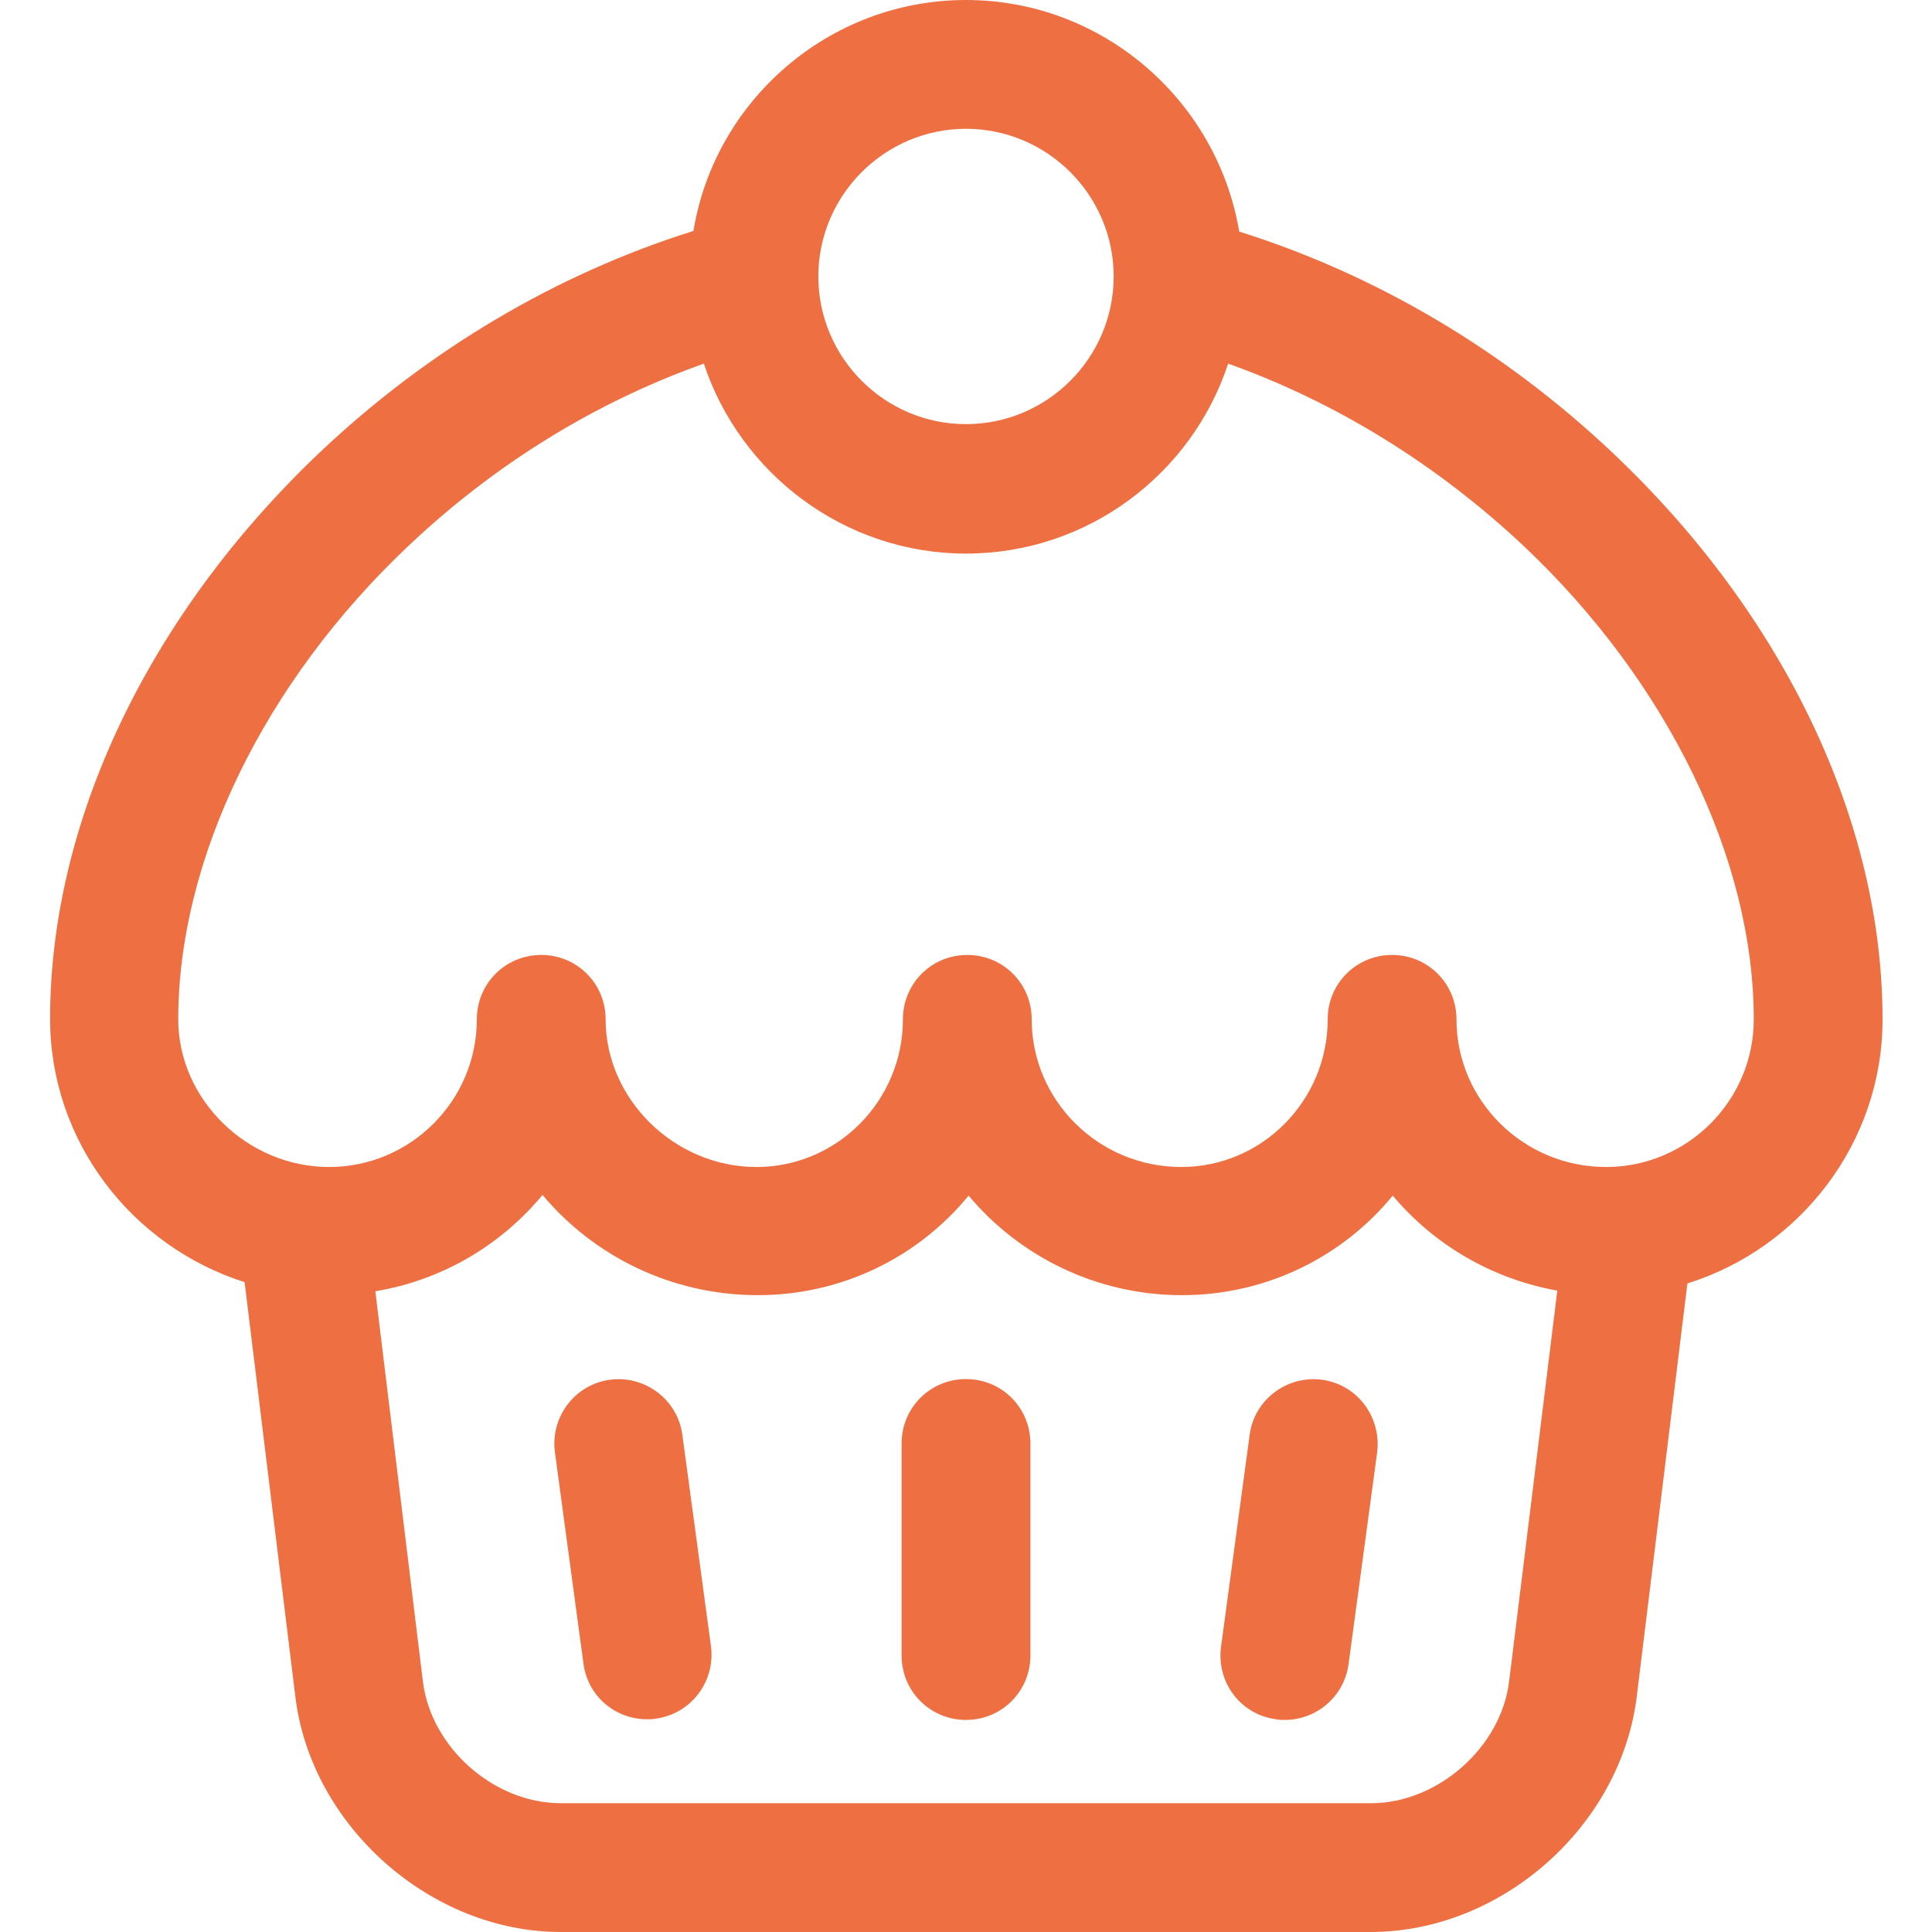
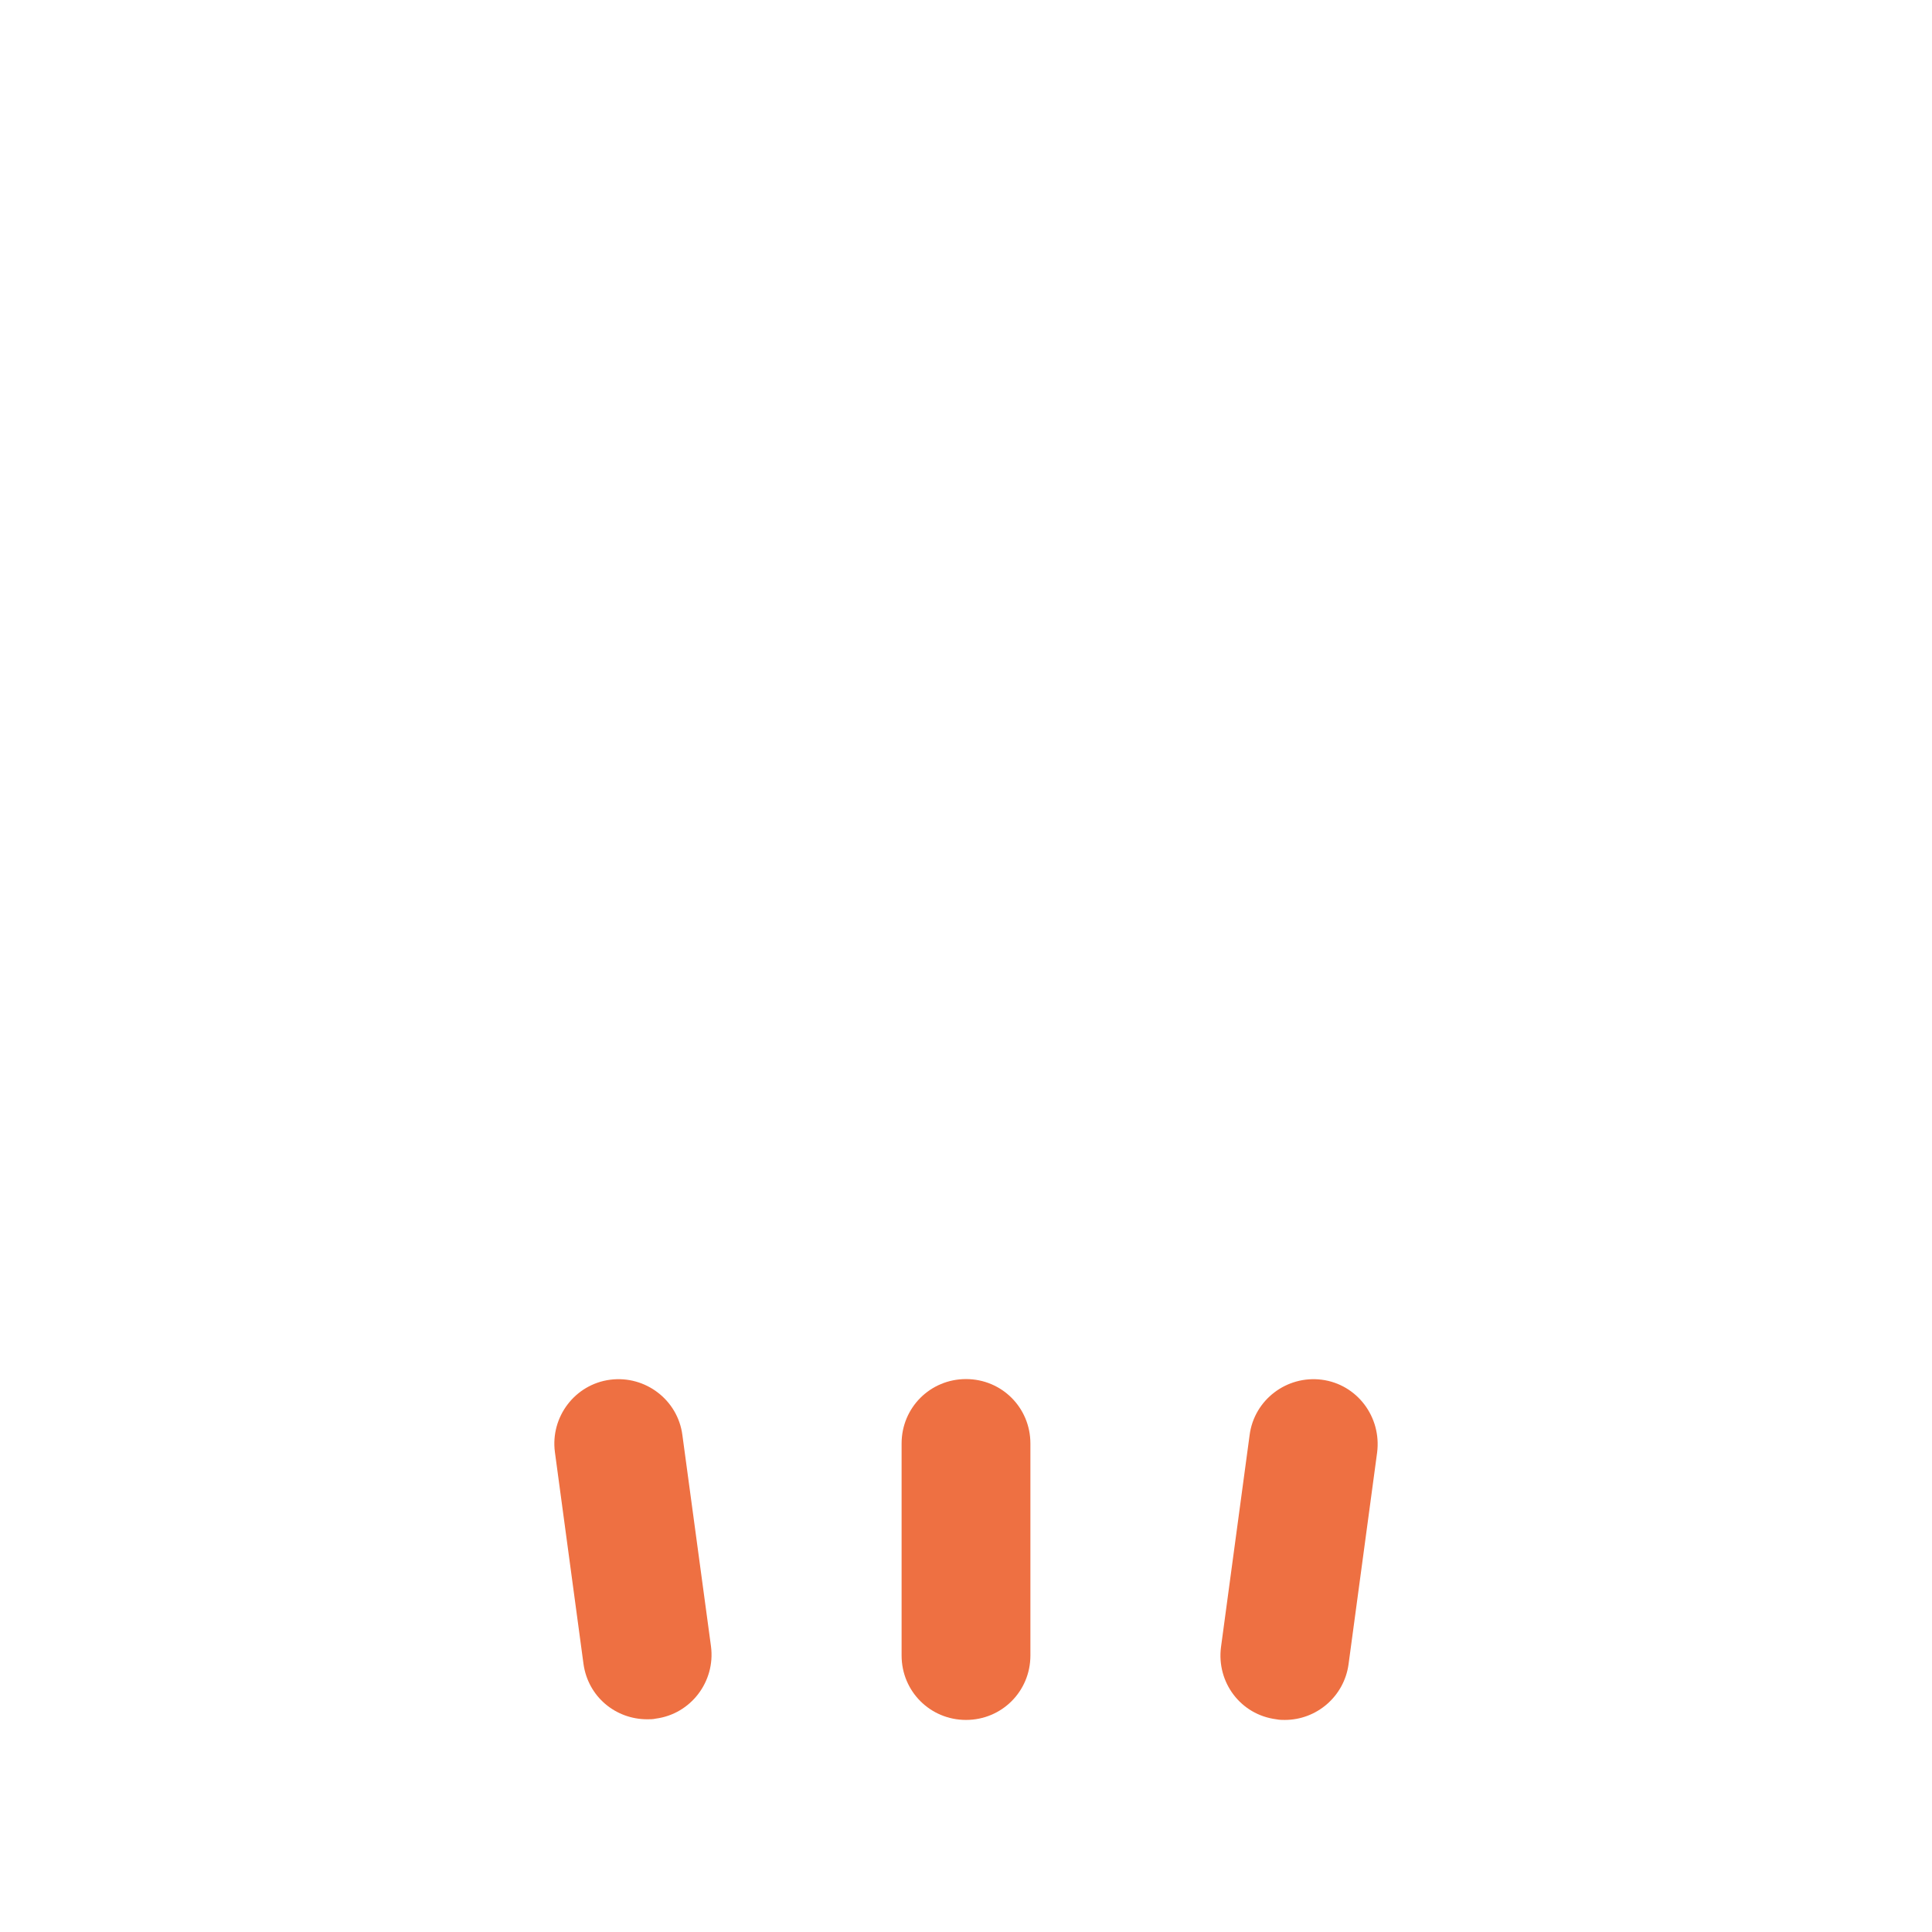
<svg xmlns="http://www.w3.org/2000/svg" version="1.1" id="Capa_1" x="0px" y="0px" viewBox="0 0 297 297" style="enable-background:new 0 0 297 297;" xml:space="preserve">
  <style type="text/css">
	.st0{fill:#EE7042;}
</style>
  <g>
    <path class="st0" d="M148.5,212c-5.5,0-9.9,4.4-9.9,9.9v32.6c0,5.5,4.4,9.9,9.9,9.9s9.9-4.4,9.9-9.9v-32.6   C158.4,216.4,154,212,148.5,212z" />
    <path class="st0" d="M104.9,220.6c-0.7-5.4-5.7-9.2-11.1-8.5c-5.4,0.7-9.2,5.7-8.5,11.1l4.4,32.6c0.7,5,4.9,8.5,9.8,8.5   c0.4,0,0.9,0,1.3-0.1c5.4-0.7,9.2-5.7,8.5-11.1L104.9,220.6z" />
    <path class="st0" d="M203.2,212.1c-5.4-0.7-10.4,3.1-11.1,8.5l-4.4,32.6c-0.7,5.4,3,10.4,8.5,11.1c0.5,0.1,0.9,0.1,1.3,0.1   c4.9,0,9.1-3.6,9.8-8.5l4.4-32.6C212.4,217.8,208.6,212.8,203.2,212.1z" />
-     <path class="st0" d="M289.4,156.7c0-30.4-15.1-62.1-41.4-87c-16.8-15.9-36.5-27.5-57.5-34.1C187.1,15.4,169.5,0,148.5,0   s-38.6,15.4-41.9,35.5c-21,6.6-40.7,18.2-57.5,34.1c-26.3,25-41.4,56.7-41.4,87c0,18.9,12.6,35,29.9,40.5l7.8,63.7   c2.4,19.9,20.8,36.2,40.8,36.2h124.5c20.1,0,38.4-16.2,40.9-36.1l7.8-63.6C276.7,191.9,289.4,175.7,289.4,156.7z M148.5,19.8   c12.5,0,22.7,10.2,22.7,22.7S161,65.2,148.5,65.2S125.8,55,125.8,42.5S136,19.8,148.5,19.8z M232,258.4   c-1.2,10.2-11,18.8-21.2,18.8H86.2c-10.3,0-20-8.6-21.2-18.8l-7.3-59.9c10.3-1.7,19.3-7.1,25.7-14.8c7.9,9.4,19.8,15.4,33.1,15.4   c13,0,24.7-5.9,32.4-15.3c7.8,9.3,19.6,15.3,32.8,15.3c13,0,24.7-5.9,32.4-15.3c6.3,7.5,15.2,12.8,25.3,14.6L232,258.4z    M246.9,179.4c-12.7,0-23-10.2-23-22.7c0-5.5-4.4-9.9-9.9-9.9c-5.5,0-9.9,4.4-9.9,9.9c0,12.5-10.1,22.7-22.5,22.7   c-12.7,0-23-10.2-23-22.7c0-5.5-4.4-9.9-9.9-9.9c-5.5,0-9.9,4.4-9.9,9.9c0,12.5-10.1,22.7-22.5,22.7c-12.6,0-23.2-10.4-23.2-22.7   c0-5.5-4.4-9.9-9.9-9.9s-9.9,4.4-9.9,9.9c0,12.5-10.2,22.7-22.7,22.7c-12.6,0-23.2-10.4-23.2-22.7c0-24.6,13.2-51.8,35.3-72.7   c13.4-12.7,28.9-22.2,45.5-28.1c5.6,16.9,21.6,29.2,40.3,29.2s34.7-12.2,40.3-29.2c16.5,5.9,32,15.4,45.5,28.1   c22.1,20.9,35.3,48.1,35.3,72.7C269.6,169.2,259.4,179.4,246.9,179.4z" />
  </g>
</svg>